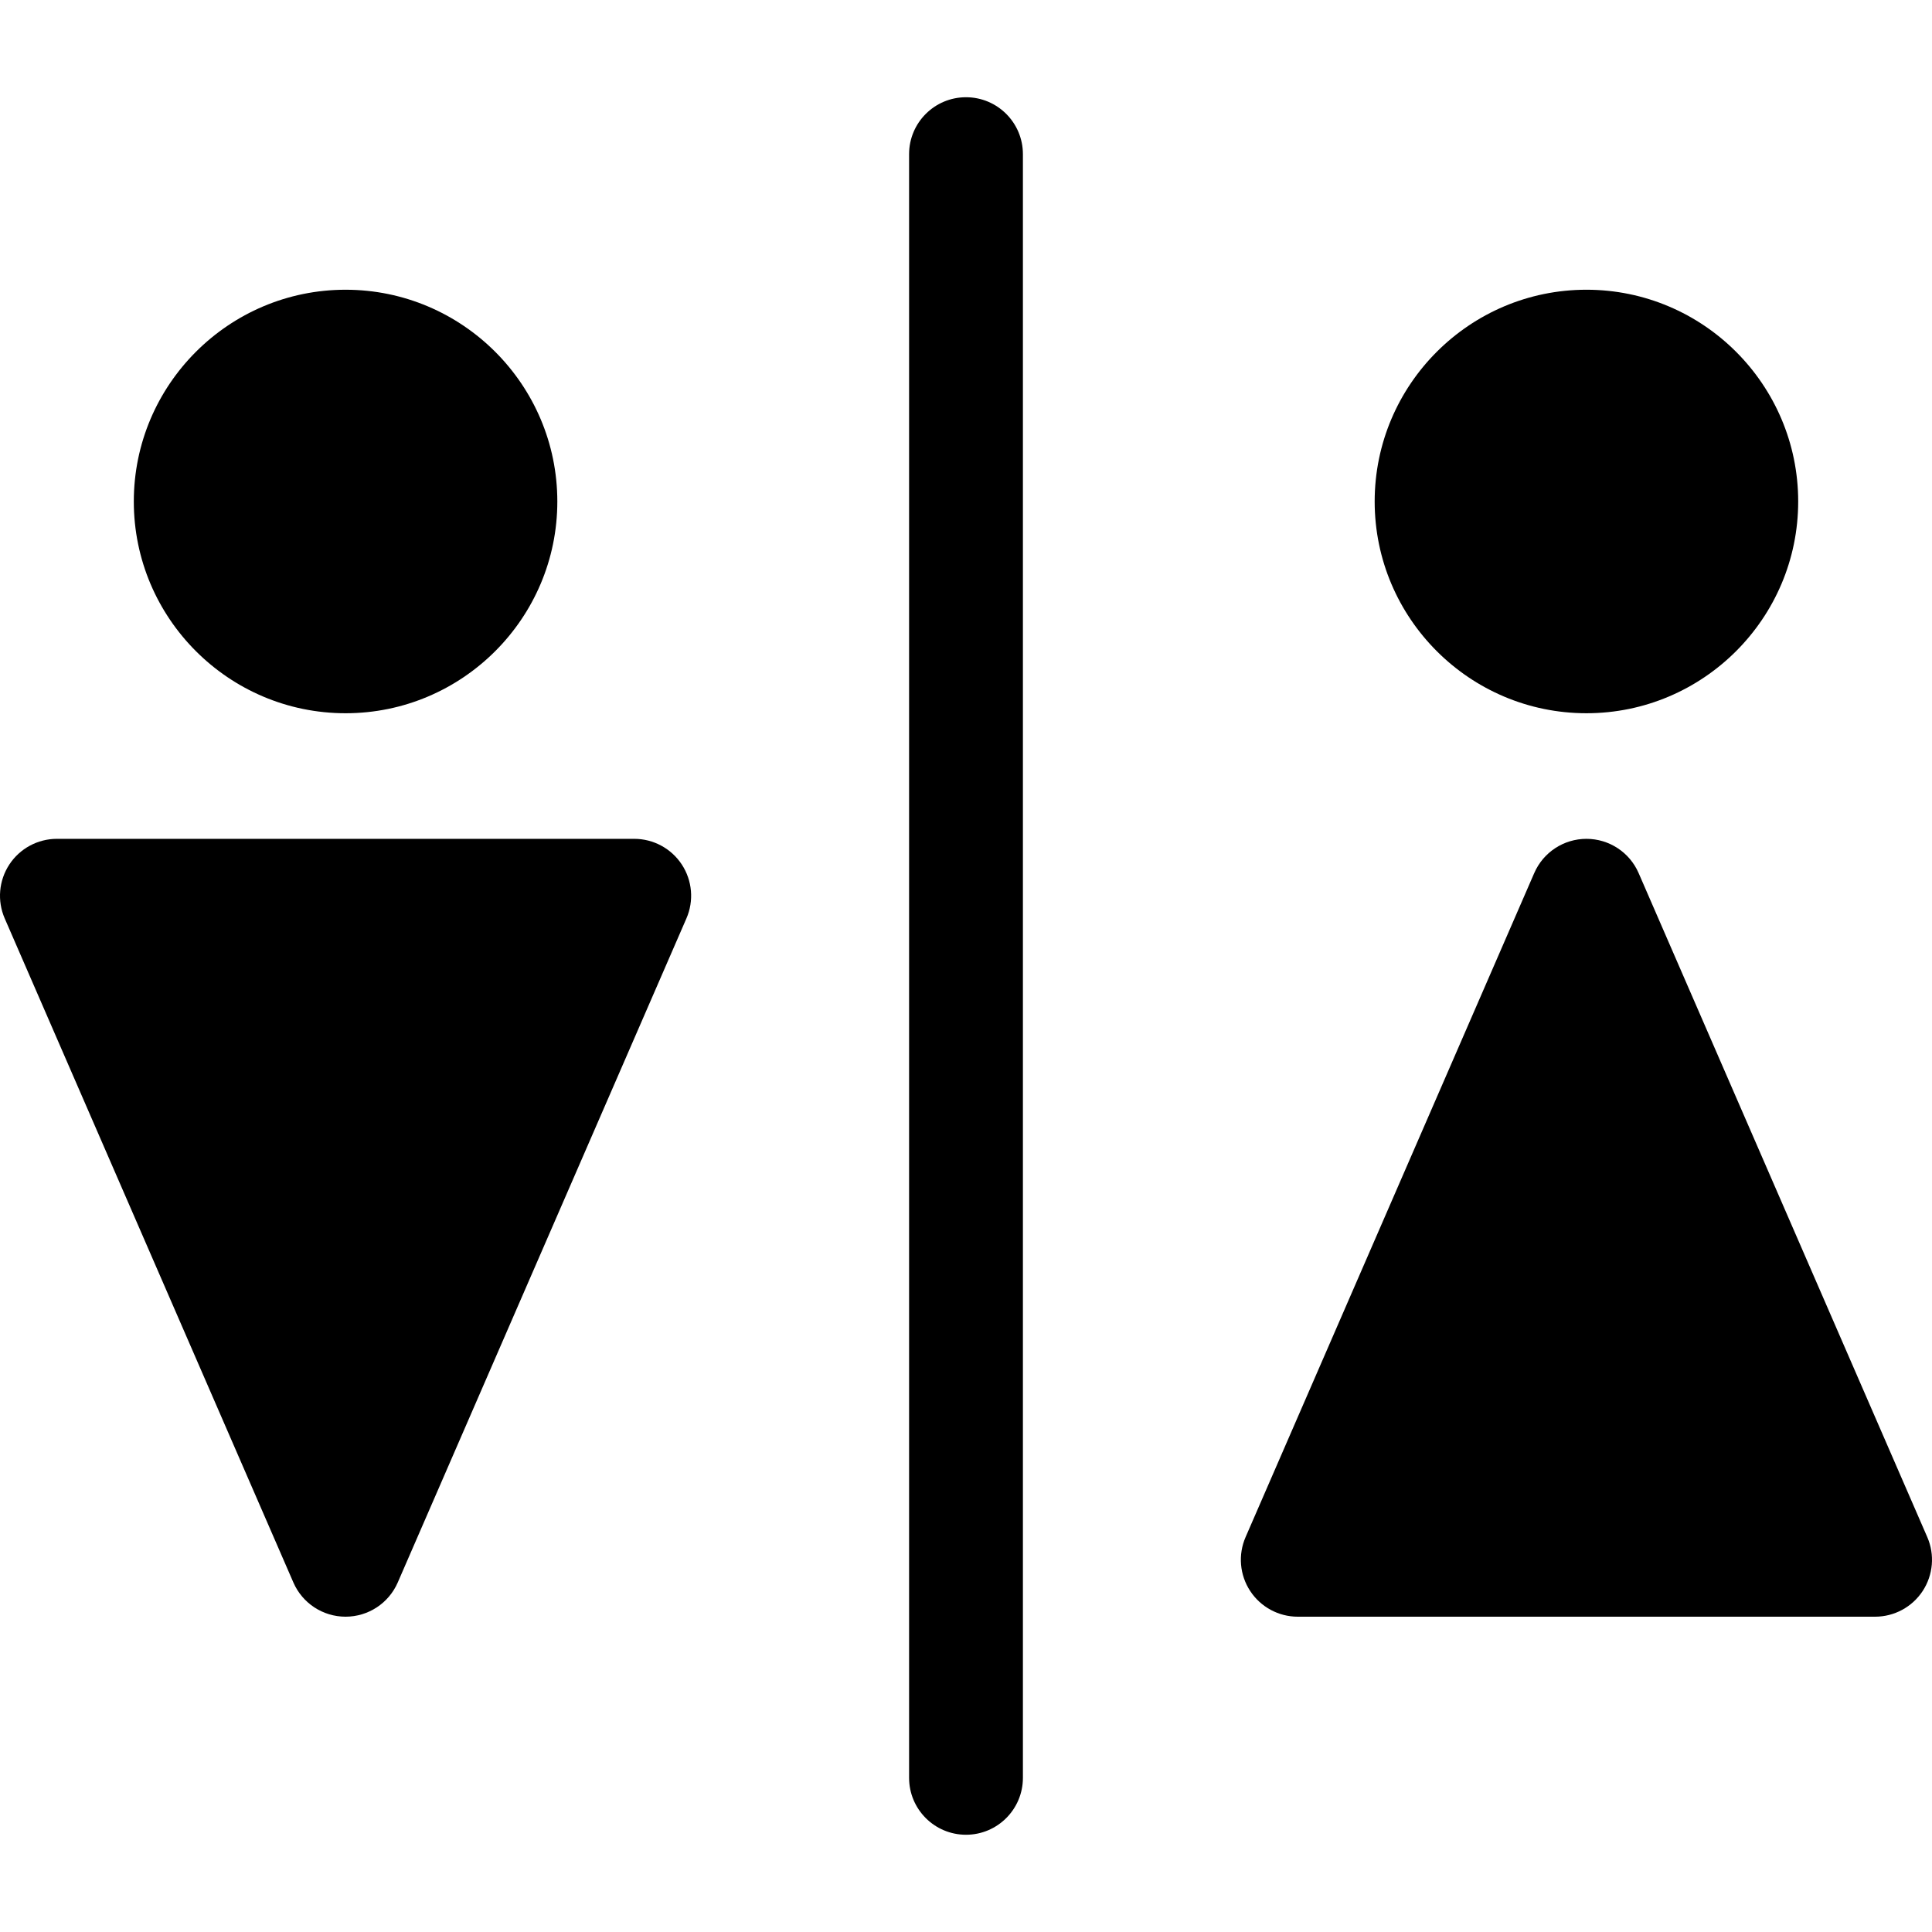
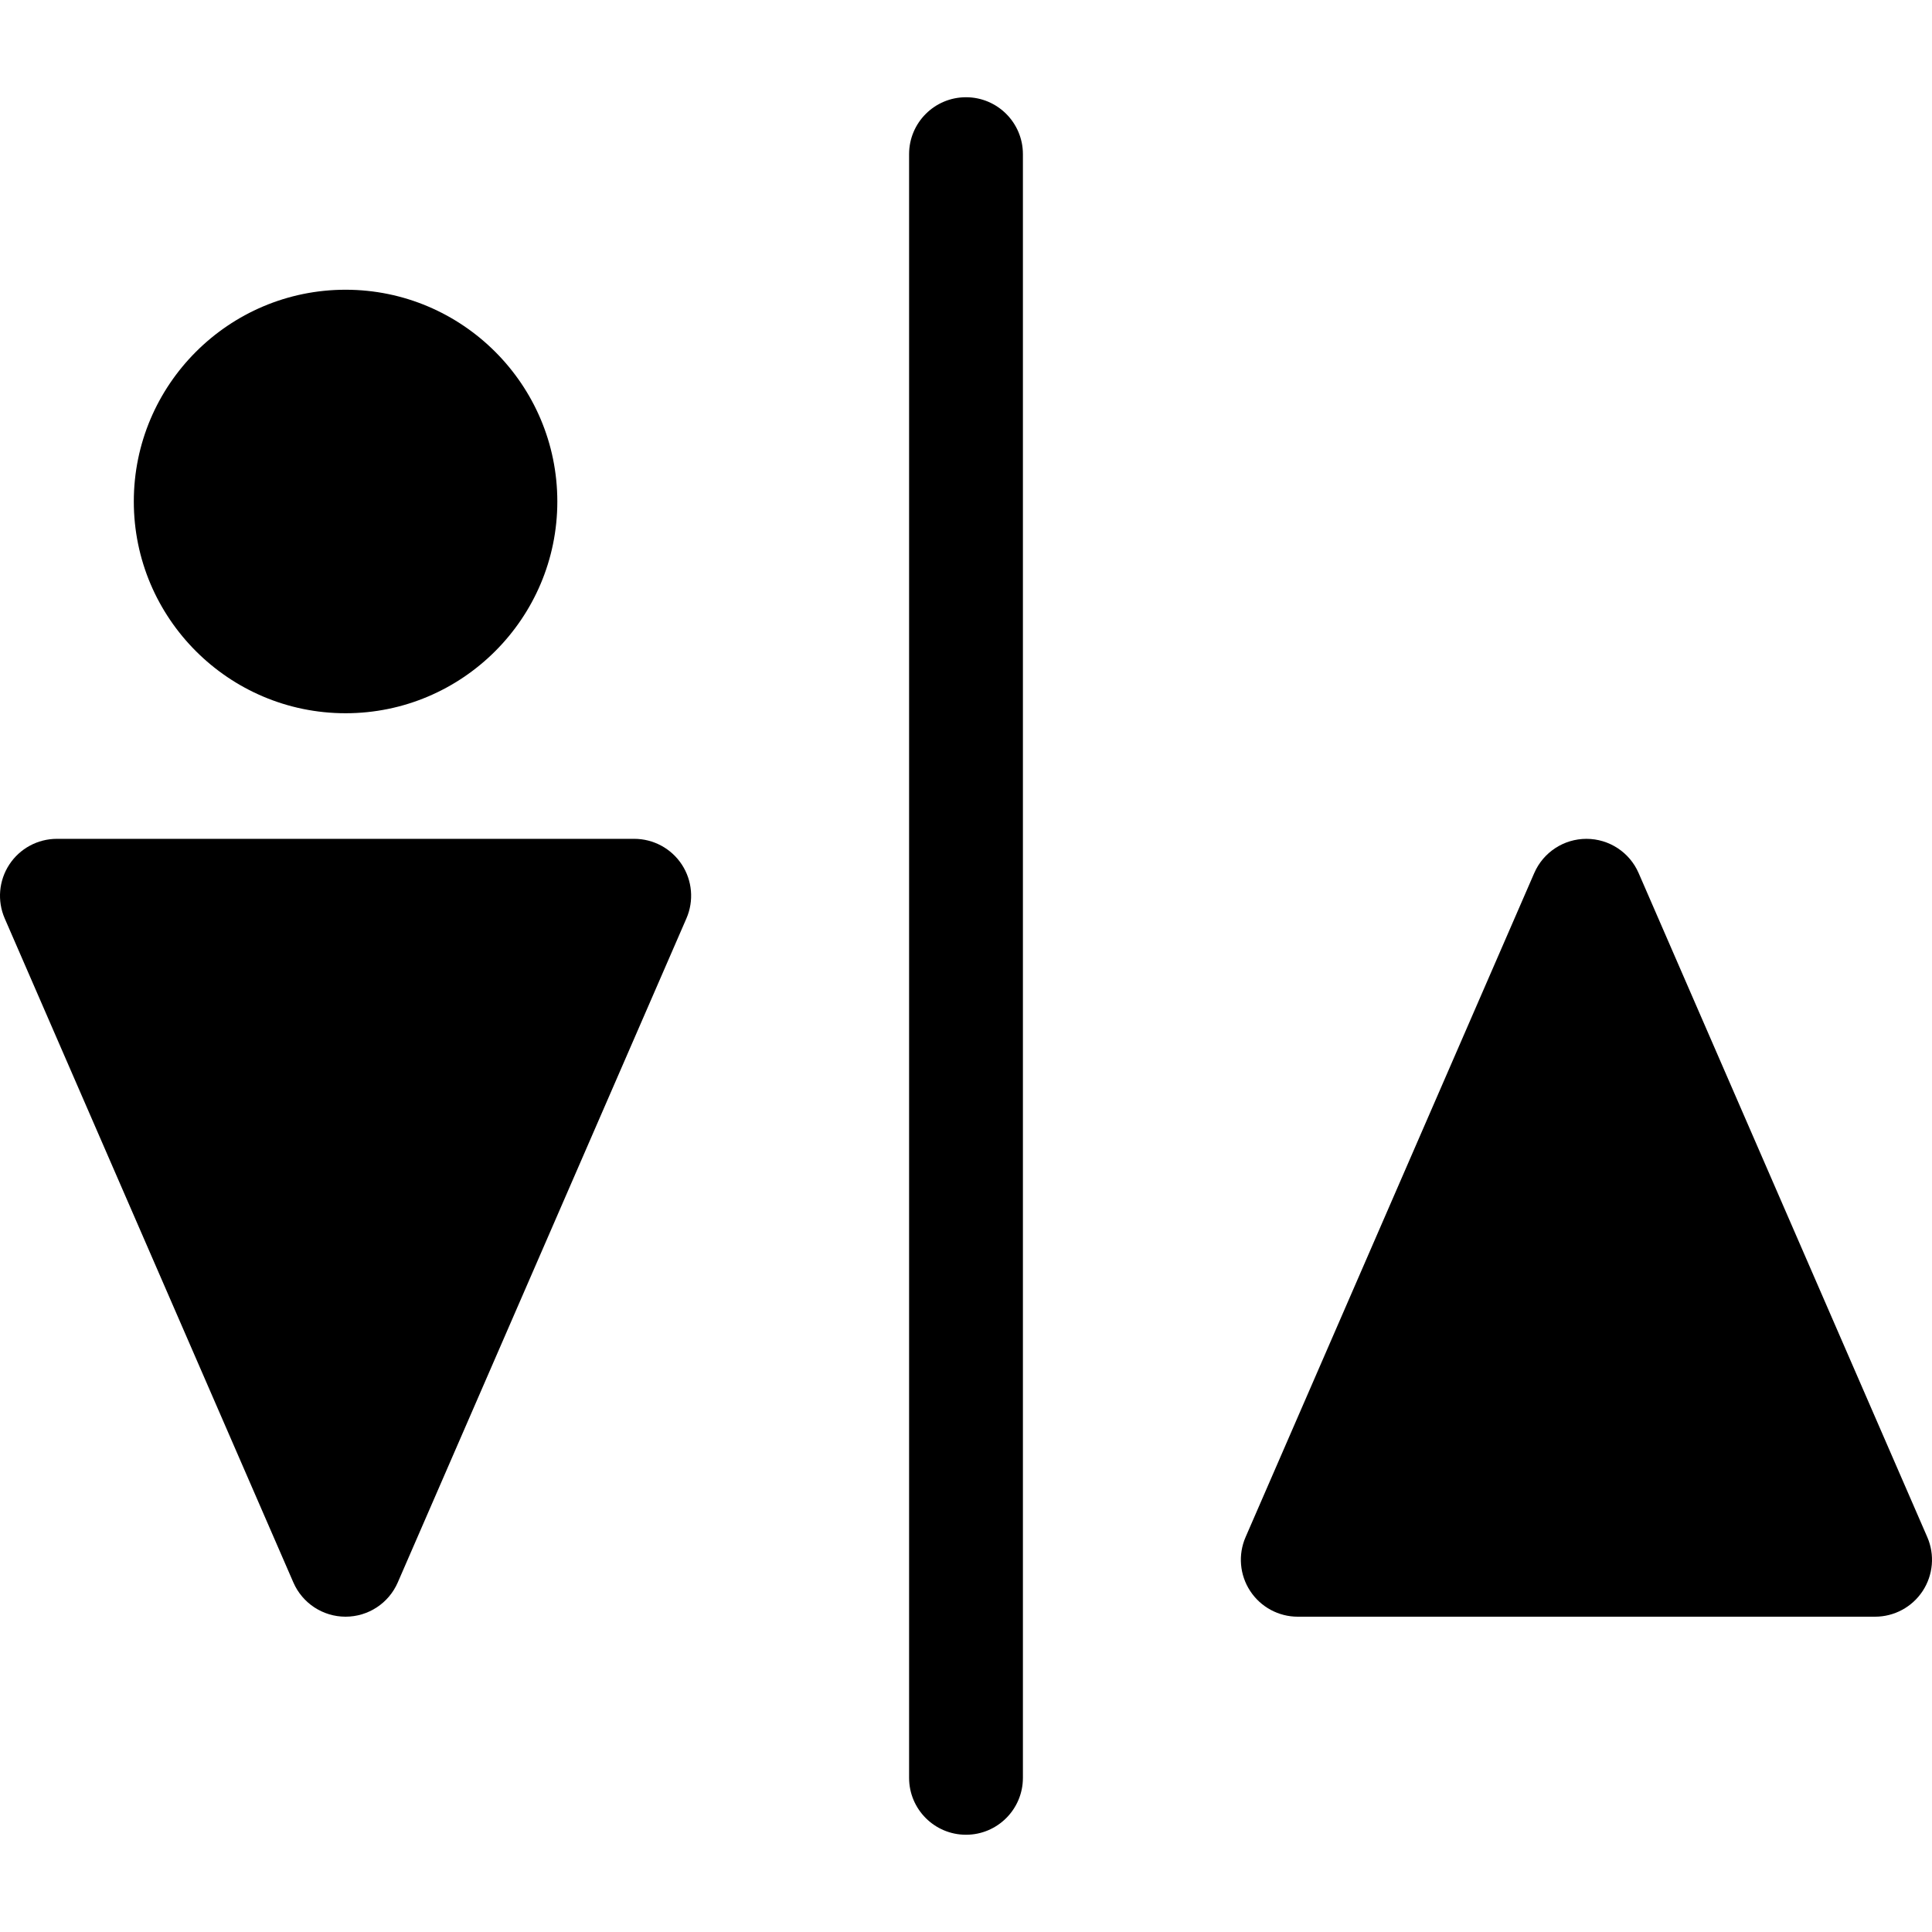
<svg xmlns="http://www.w3.org/2000/svg" version="1.1" id="Capa_1" x="0px" y="0px" viewBox="0 0 512 512" style="enable-background:new 0 0 512 512;" xml:space="preserve">
  <g>
    <g>
      <path d="M256,25.77c-8.329,0-15.082,6.753-15.082,15.082v430.295c0,8.329,6.753,15.082,15.082,15.082    c8.329,0,15.082-6.753,15.082-15.082V40.852C271.082,32.523,264.329,25.77,256,25.77z" />
    </g>
  </g>
  <g>
    <g>
      <path d="M91.579,76.782c-30.944,0-56.118,25.174-56.118,56.118s25.175,56.116,56.118,56.116s56.118-25.173,56.118-56.117    C147.697,101.955,122.523,76.782,91.579,76.782z" />
    </g>
  </g>
  <g>
    <g>
      <path d="M180.69,229.112c-2.788-4.251-7.53-6.812-12.613-6.812H15.082c-5.084,0-9.825,2.561-12.613,6.812    c-2.787,4.251-3.246,9.619-1.219,14.282l76.497,175.977c2.394,5.508,7.827,9.07,13.831,9.07s11.437-3.562,13.831-9.07    l76.498-175.977C183.935,238.732,183.477,233.363,180.69,229.112z" />
    </g>
  </g>
  <g>
    <g>
-       <path d="M420.421,76.781c-30.944,0-56.118,25.174-56.118,56.118s25.175,56.117,56.118,56.117s56.118-25.173,56.118-56.117    C476.539,101.955,451.365,76.781,420.421,76.781z" />
-     </g>
+       </g>
  </g>
  <g>
    <g>
      <path d="M510.749,407.348l-76.497-175.977c-2.394-5.508-7.827-9.07-13.831-9.07c-6.005,0-11.437,3.562-13.831,9.07    l-76.498,175.977c-2.027,4.662-1.569,10.032,1.219,14.282c2.787,4.252,7.529,6.812,12.613,6.812h152.995    c5.084,0,9.825-2.561,12.613-6.812C512.318,417.378,512.776,412.009,510.749,407.348z" />
    </g>
  </g>
  <g>
</g>
  <g>
</g>
  <g>
</g>
  <g>
</g>
  <g>
</g>
  <g>
</g>
  <g>
</g>
  <g>
</g>
  <g>
</g>
  <g>
</g>
  <g>
</g>
  <g>
</g>
  <g>
</g>
  <g>
</g>
  <g>
</g>
</svg>